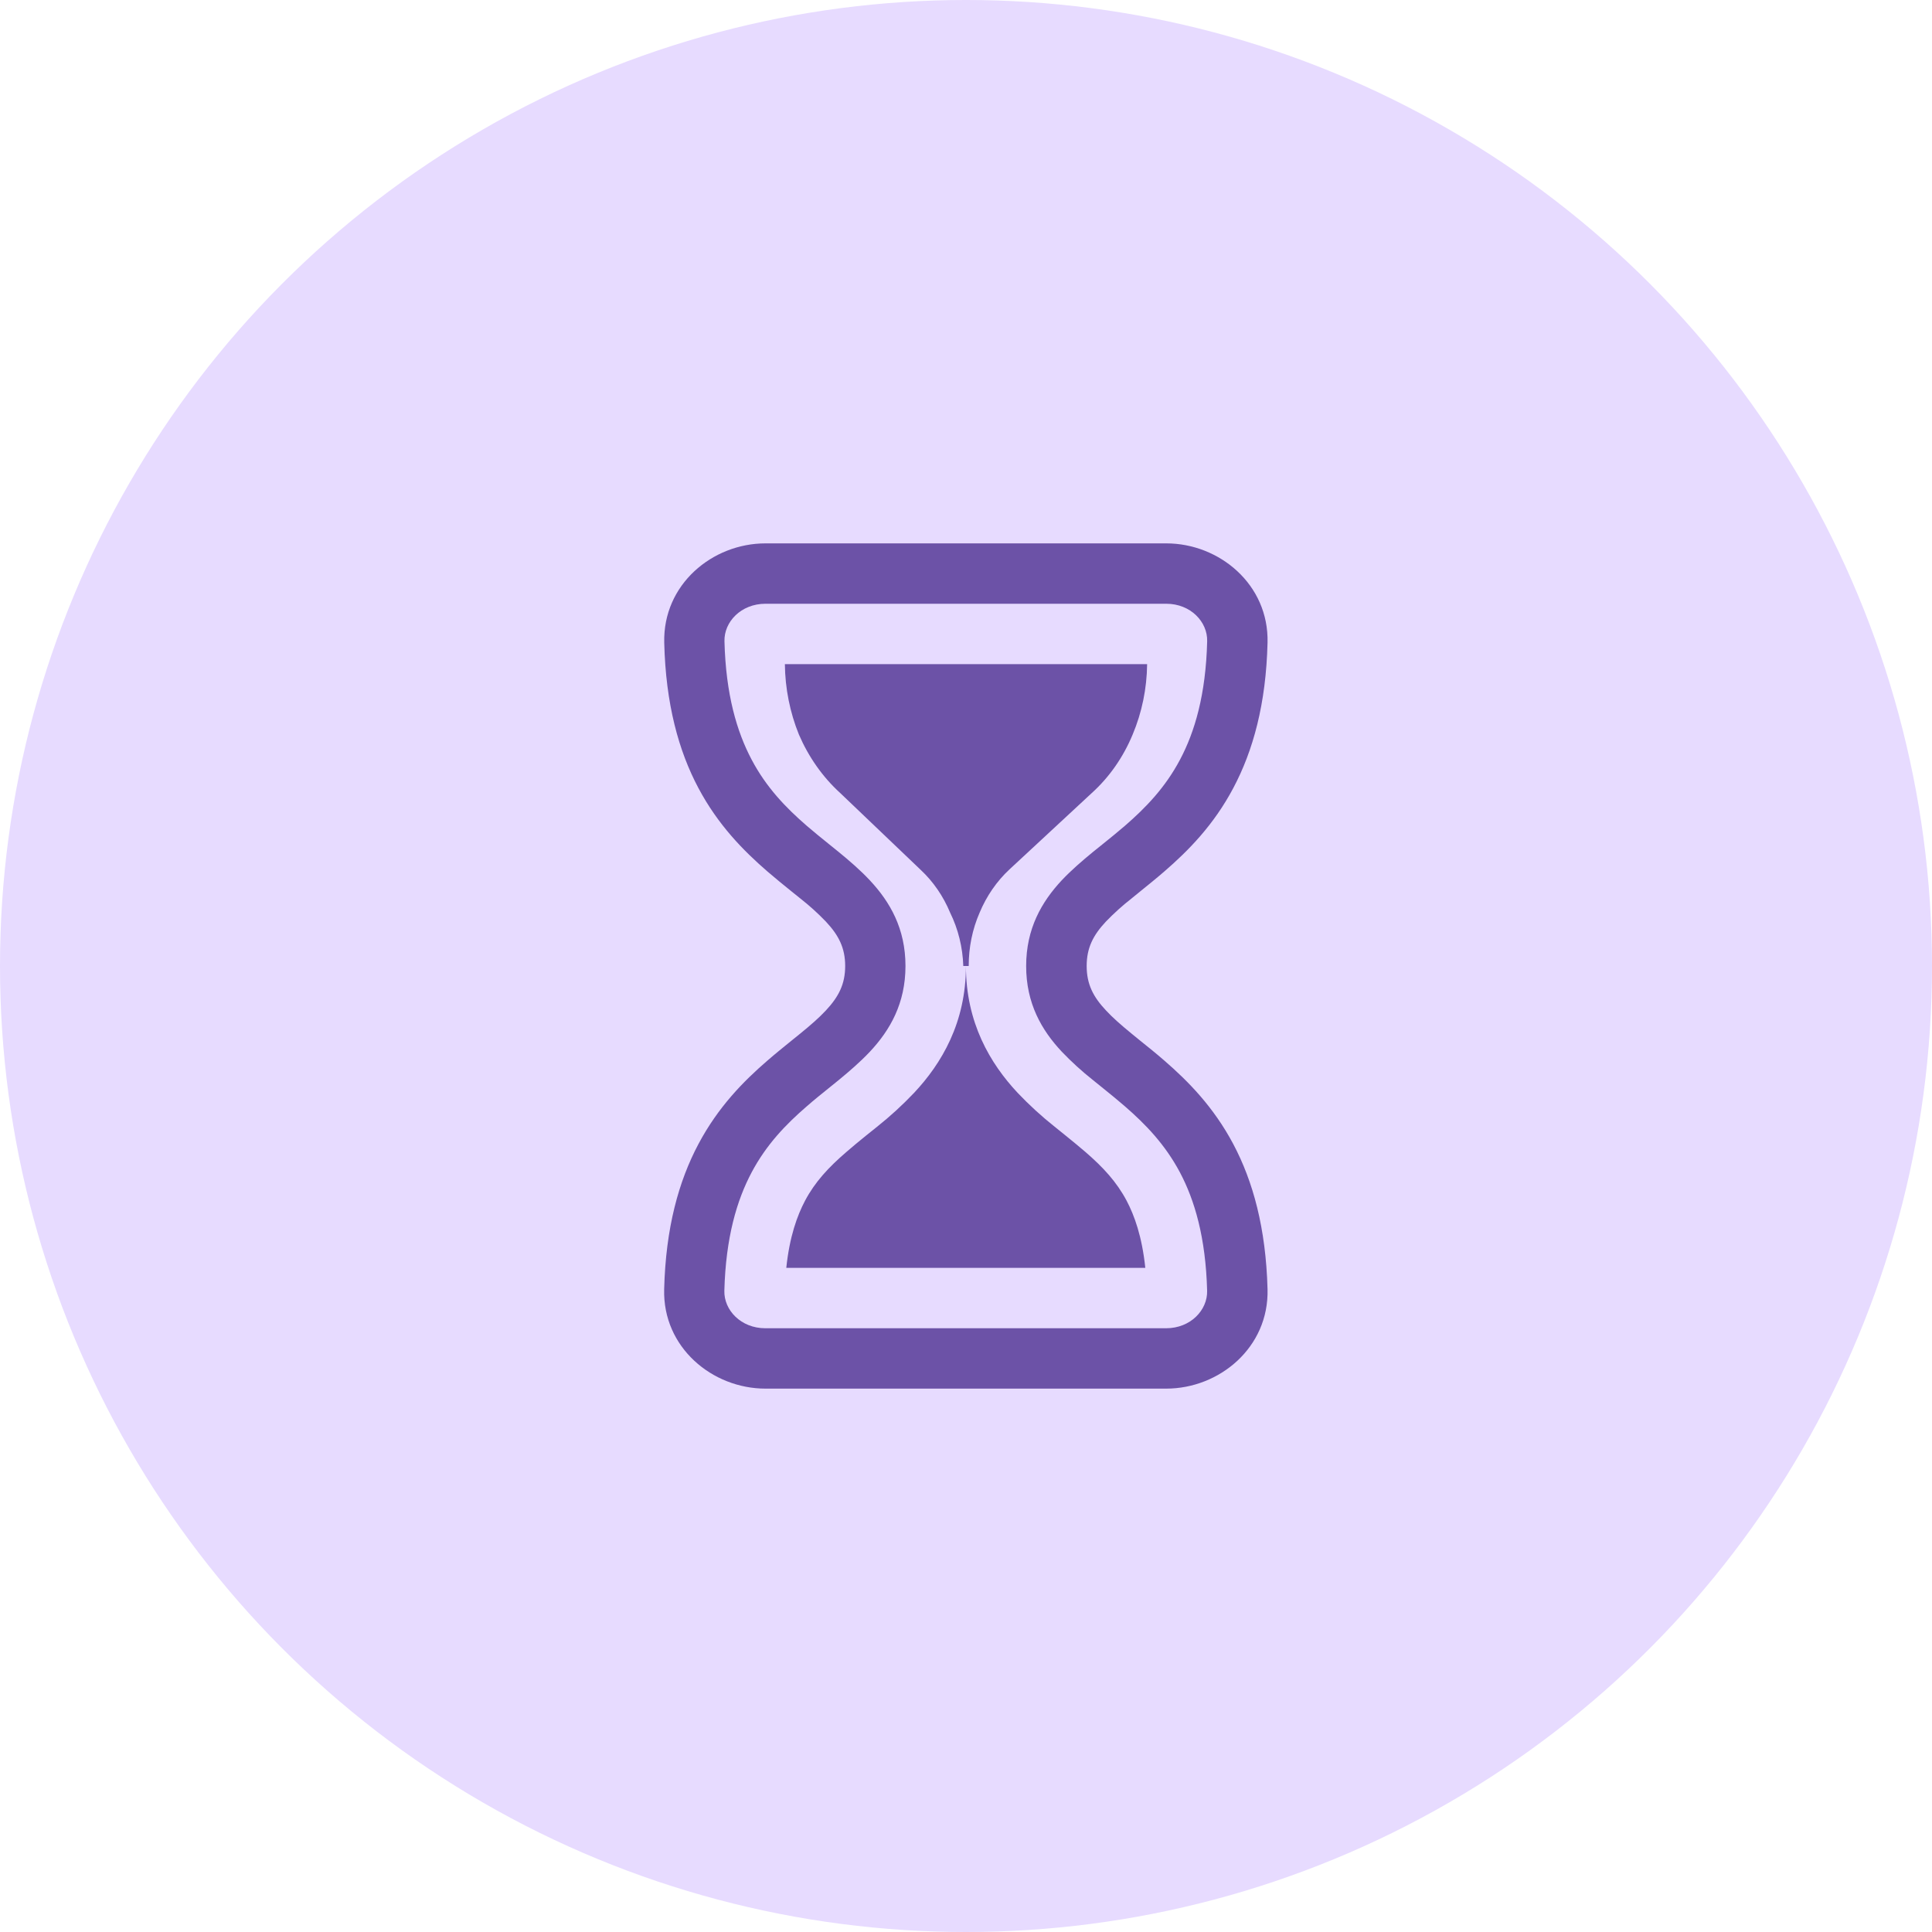
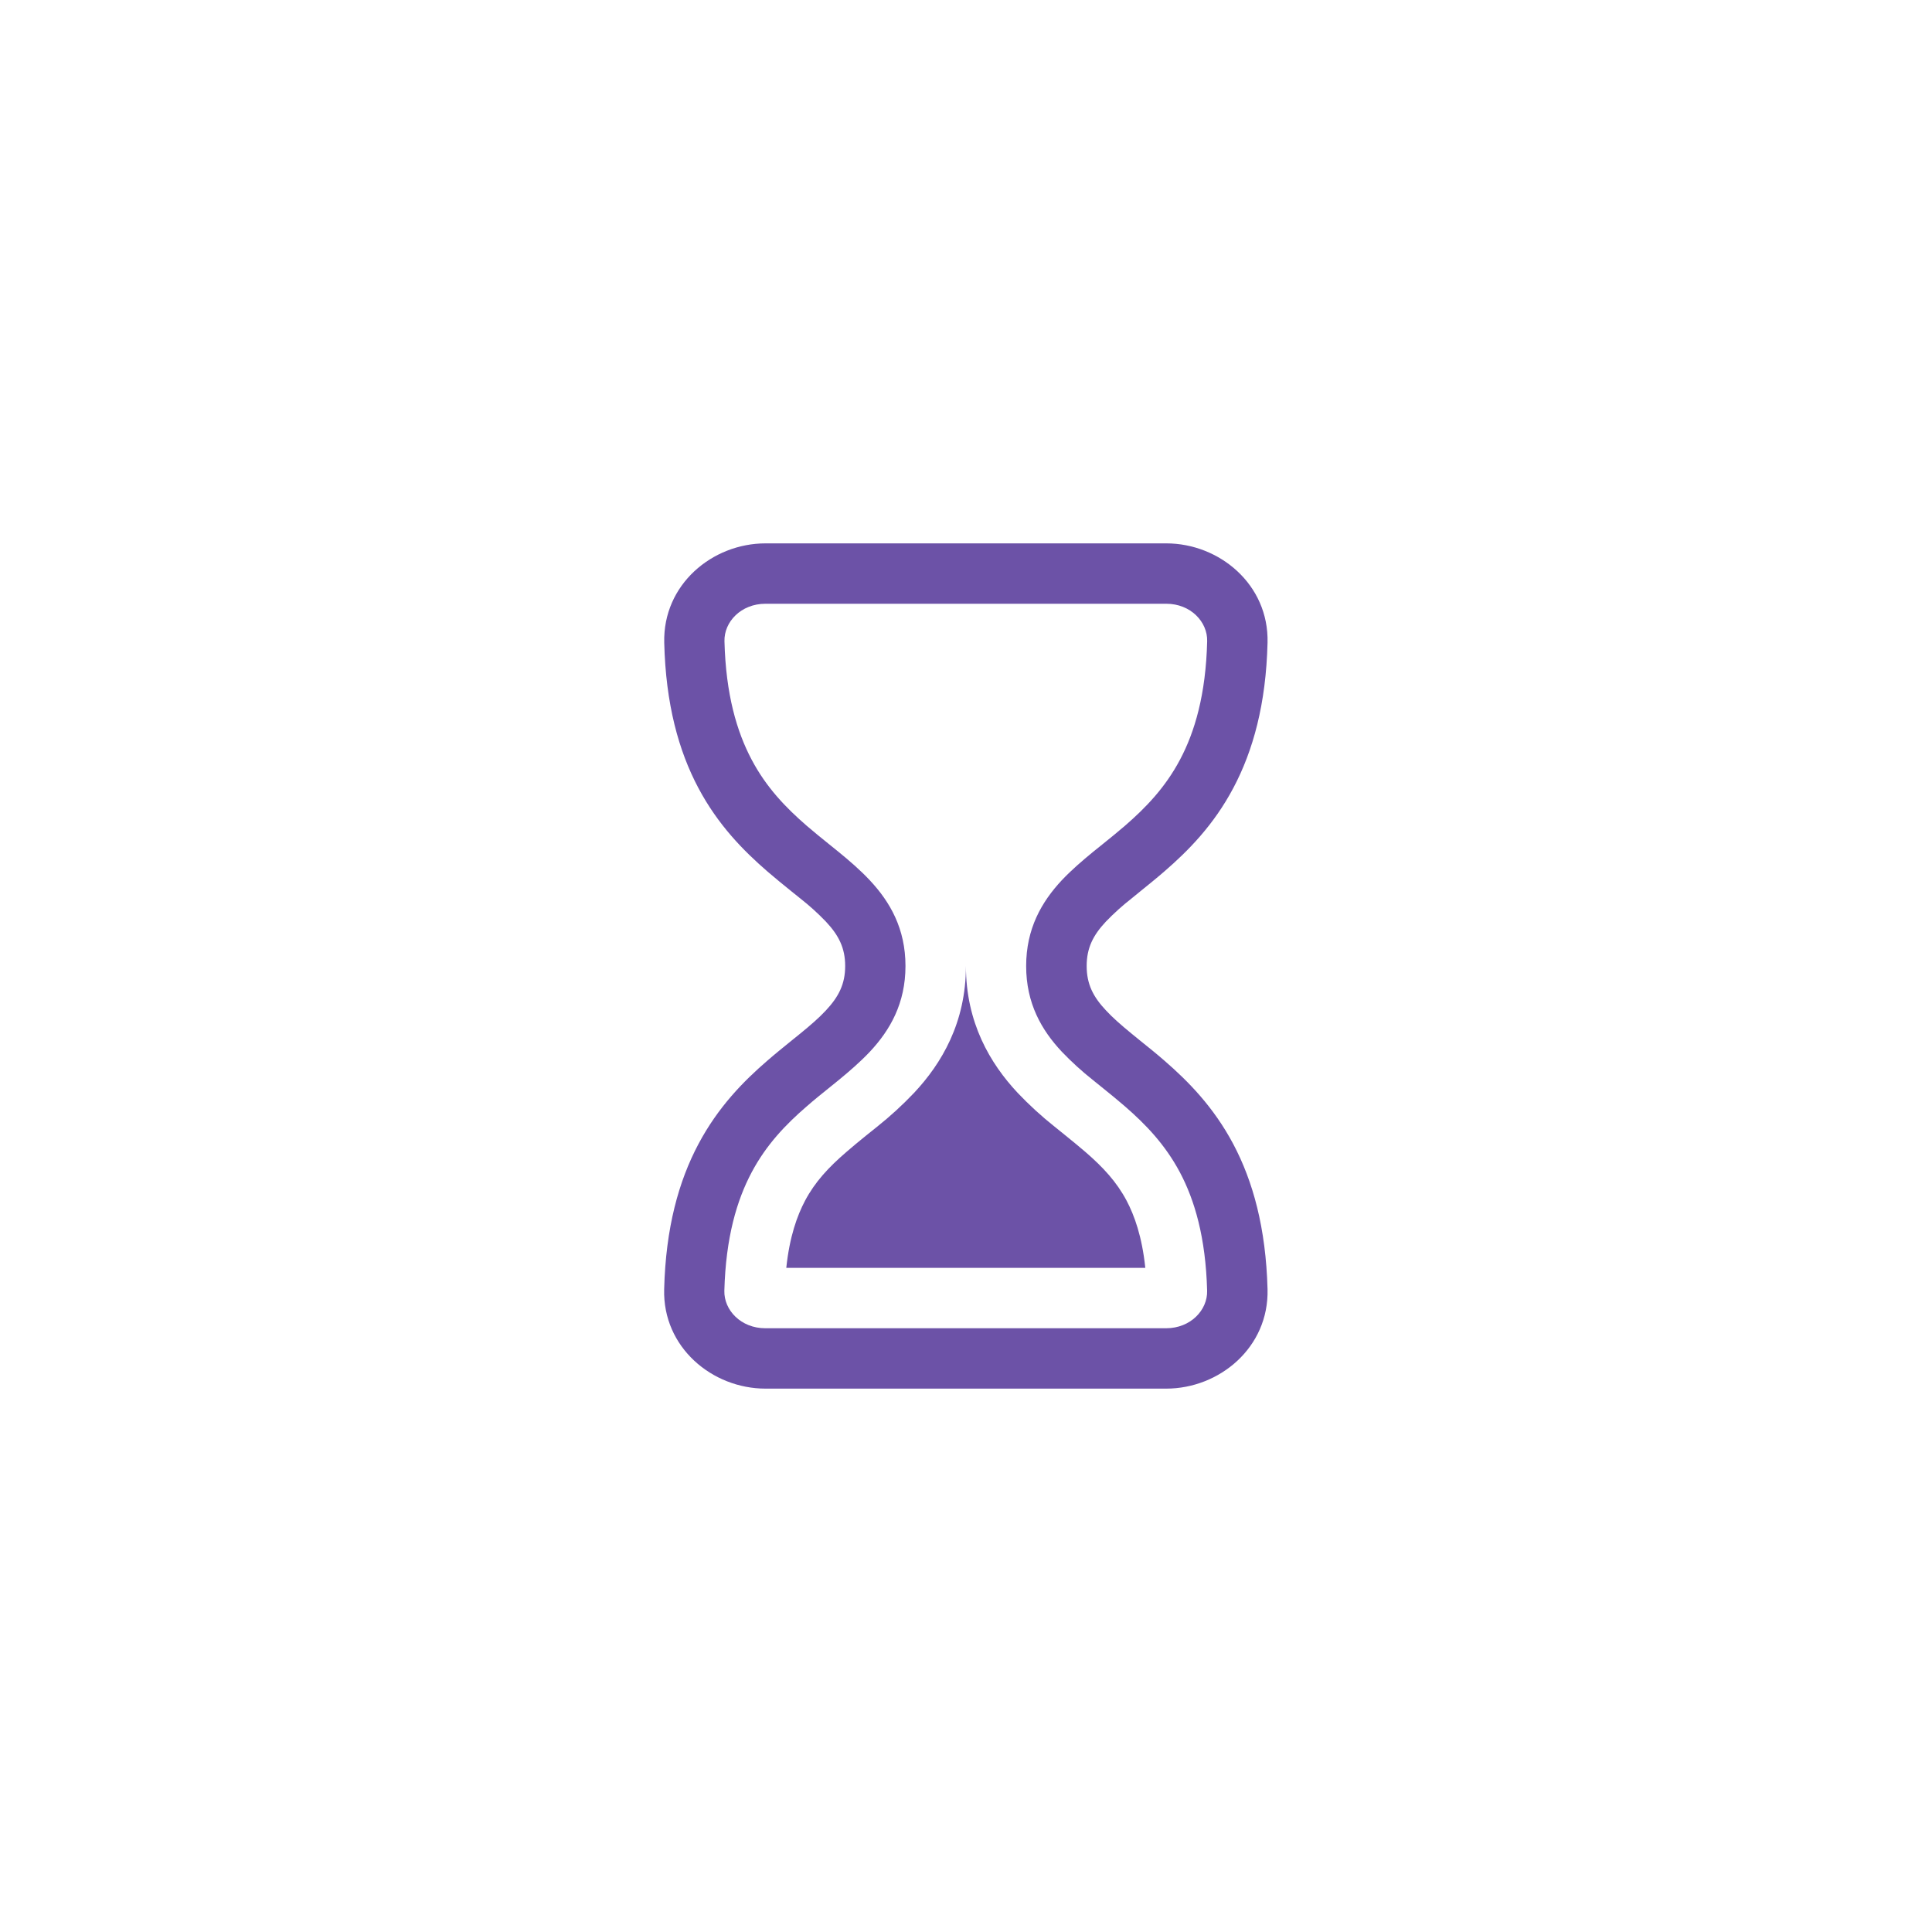
<svg xmlns="http://www.w3.org/2000/svg" width="52" height="52" viewBox="0 0 52 52" fill="none">
-   <circle cx="26" cy="26" r="26" fill="#E7DBFF" />
  <path d="M21.163 34.125H30.826C30.738 33.28 30.533 32.715 30.322 32.315C30.054 31.811 29.695 31.421 29.214 31.005C29.035 30.851 28.876 30.722 28.69 30.571L28.387 30.326C28.034 30.046 27.702 29.742 27.392 29.416C26.649 28.623 25.998 27.523 25.998 26C25.998 27.524 25.345 28.623 24.6 29.417C24.29 29.743 23.958 30.047 23.606 30.327L23.302 30.571C23.125 30.713 22.951 30.858 22.779 31.007C22.296 31.423 21.937 31.811 21.669 32.315C21.457 32.716 21.251 33.282 21.163 34.125ZM17.878 17.298C17.839 15.732 19.173 14.625 20.603 14.625H31.39C32.819 14.625 34.155 15.732 34.116 17.298C34.076 18.951 33.726 20.209 33.195 21.209C32.667 22.207 31.981 22.899 31.342 23.452C31.121 23.644 30.894 23.826 30.688 23.993L30.449 24.188C30.207 24.377 29.979 24.583 29.766 24.804C29.422 25.171 29.248 25.512 29.248 26C29.248 26.488 29.422 26.829 29.768 27.196C29.95 27.393 30.174 27.588 30.449 27.814L30.688 28.009C30.894 28.174 31.121 28.356 31.341 28.548C31.979 29.101 32.663 29.793 33.193 30.791C33.723 31.79 34.072 33.048 34.116 34.699C34.157 36.267 32.819 37.375 31.388 37.375H20.603C19.173 37.375 17.834 36.267 17.876 34.699C17.918 33.046 18.268 31.79 18.799 30.791C19.33 29.791 20.015 29.099 20.653 28.548C20.874 28.356 21.1 28.174 21.306 28.007L21.547 27.812C21.822 27.588 22.046 27.393 22.229 27.196C22.572 26.829 22.748 26.488 22.748 26C22.748 25.512 22.572 25.171 22.228 24.804C22.015 24.582 21.787 24.376 21.545 24.186L21.305 23.993C21.084 23.816 20.866 23.636 20.651 23.452C20.013 22.899 19.327 22.207 18.797 21.209C18.266 20.209 17.918 18.951 17.878 17.298ZM20.603 16.25C19.945 16.25 19.486 16.738 19.499 17.258C19.535 18.694 19.834 19.698 20.231 20.447C20.627 21.197 21.152 21.739 21.711 22.224C21.911 22.396 22.104 22.552 22.301 22.711L22.572 22.93C22.857 23.163 23.151 23.415 23.412 23.694C23.955 24.274 24.371 24.994 24.371 26C24.371 27.004 23.957 27.726 23.412 28.308C23.152 28.584 22.858 28.836 22.574 29.07L22.301 29.291C22.104 29.45 21.911 29.604 21.713 29.778C21.154 30.261 20.63 30.802 20.231 31.553C19.834 32.3 19.534 33.304 19.496 34.741C19.483 35.261 19.941 35.75 20.599 35.75H31.386C32.044 35.75 32.503 35.261 32.49 34.741C32.452 33.304 32.153 32.3 31.757 31.553C31.357 30.802 30.835 30.261 30.276 29.776C30.076 29.604 29.886 29.448 29.688 29.289L29.417 29.07C29.12 28.835 28.84 28.58 28.578 28.306C28.034 27.726 27.619 27.006 27.619 26C27.619 24.996 28.035 24.274 28.578 23.692C28.84 23.415 29.134 23.163 29.418 22.93L29.69 22.711C29.888 22.552 30.08 22.396 30.28 22.224C30.839 21.739 31.362 21.198 31.76 20.447C32.157 19.7 32.456 18.694 32.491 17.258C32.504 16.738 32.046 16.25 31.39 16.25H20.603Z" fill="#6C52A7" />
-   <path d="M26.073 26C26.072 25.503 26.171 25.012 26.366 24.565C26.554 24.116 26.828 23.718 27.17 23.4L29.388 21.342C29.857 20.918 30.232 20.381 30.485 19.771C30.735 19.177 30.868 18.531 30.875 17.875L21.125 17.875C21.132 18.529 21.261 19.175 21.503 19.771C21.765 20.378 22.143 20.915 22.612 21.342L24.781 23.413C25.118 23.728 25.389 24.121 25.573 24.565C25.79 25.006 25.911 25.498 25.927 26L26.073 26Z" fill="#6C52A7" />
</svg>